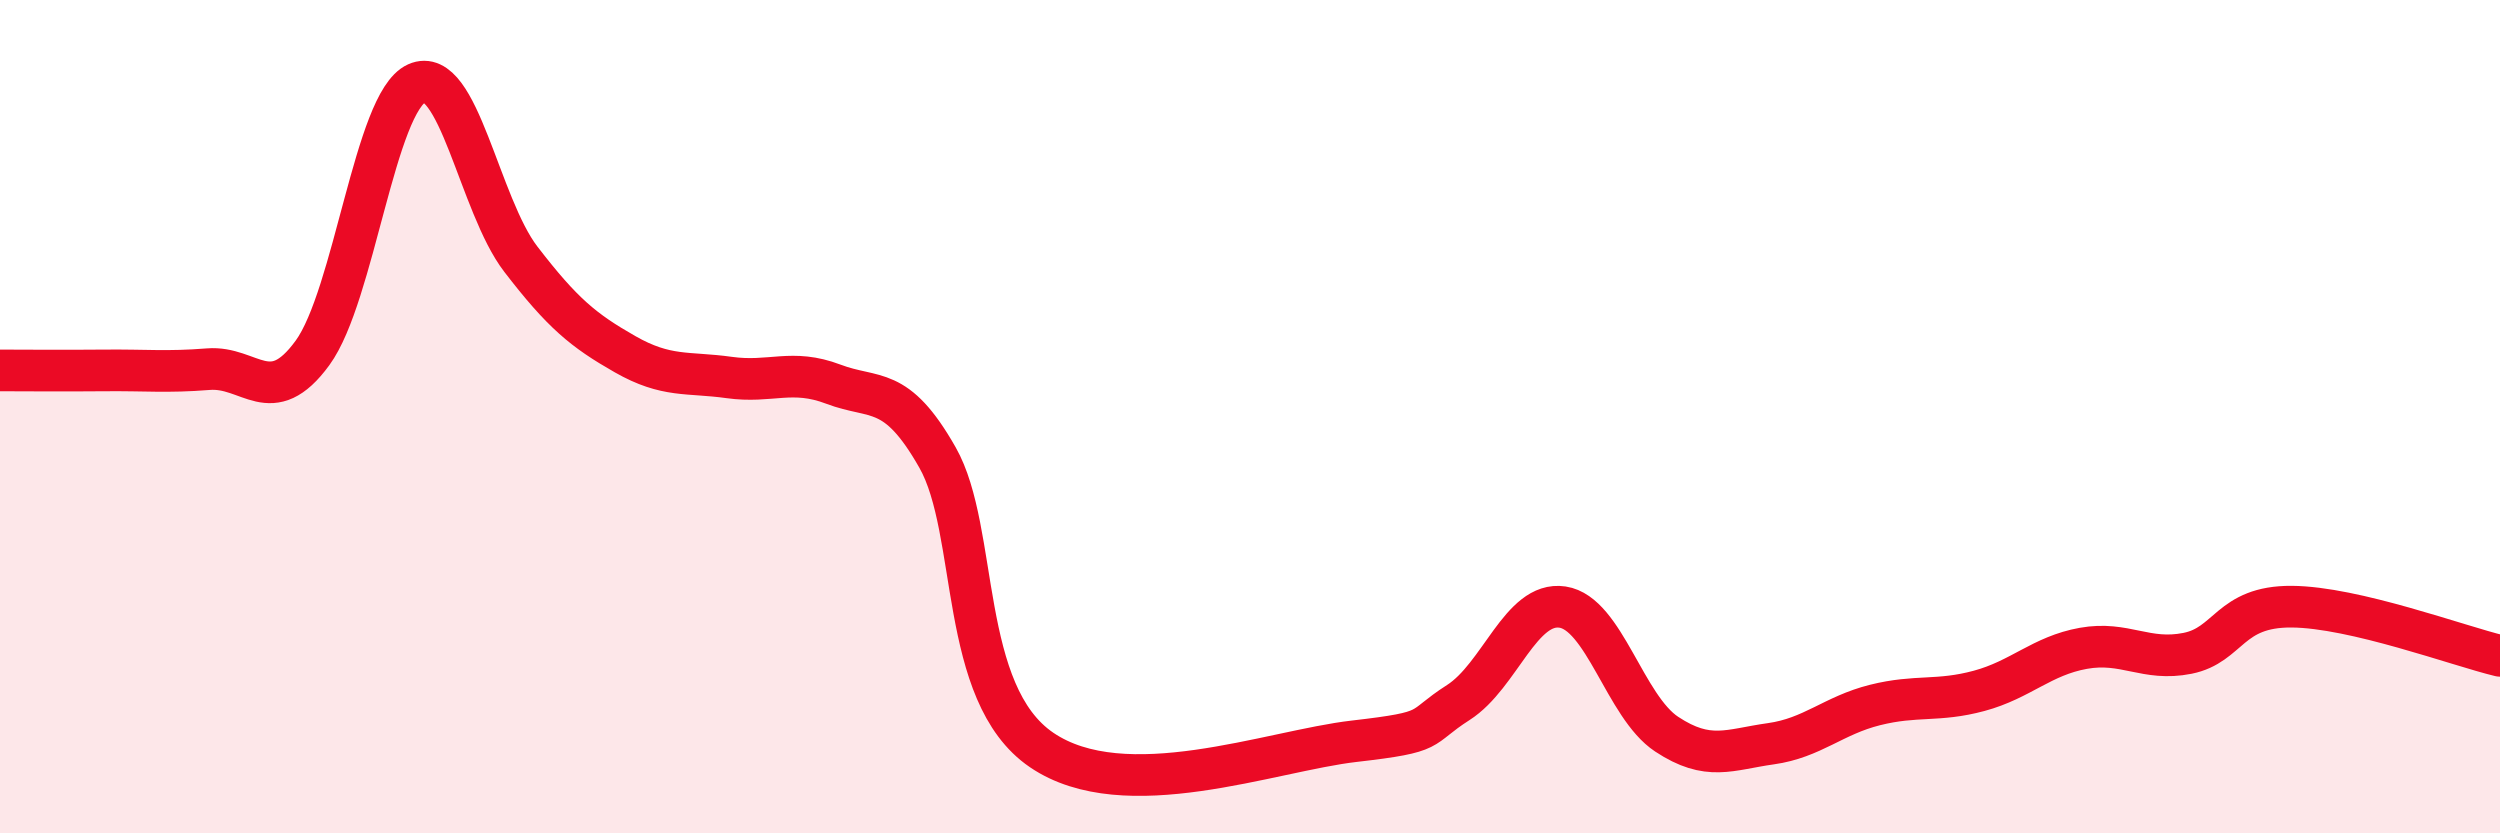
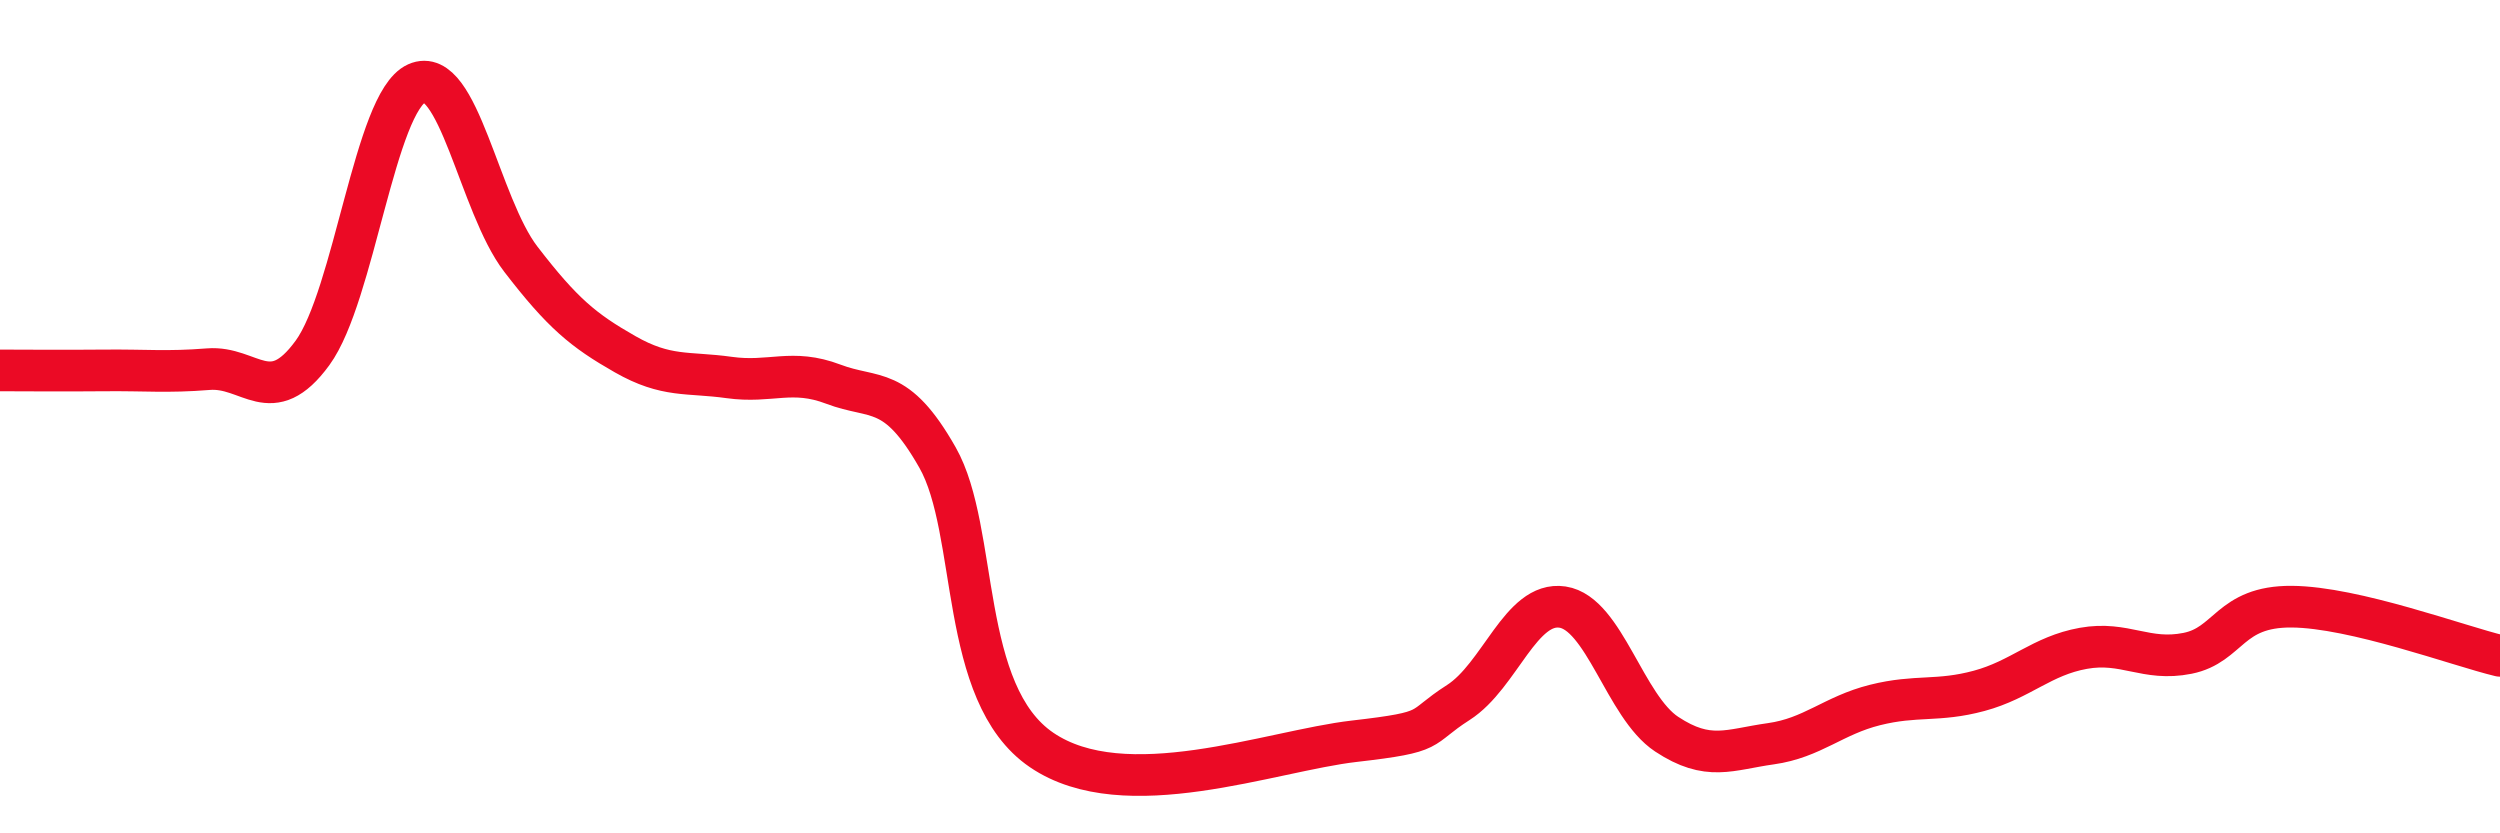
<svg xmlns="http://www.w3.org/2000/svg" width="60" height="20" viewBox="0 0 60 20">
-   <path d="M 0,8.89 C 0.5,8.89 1.5,8.9 2.5,8.89 C 3.5,8.88 4,8.94 5,8.86 C 6,8.78 6.5,9.84 7.5,8.47 C 8.5,7.1 9,2.45 10,2 C 11,1.55 11.5,4.92 12.5,6.22 C 13.5,7.52 14,7.93 15,8.5 C 16,9.07 16.5,8.92 17.5,9.06 C 18.5,9.2 19,8.84 20,9.22 C 21,9.6 21.5,9.22 22.5,10.98 C 23.5,12.74 23,16.64 25,18 C 27,19.36 30.5,18.02 32.5,17.79 C 34.5,17.56 34,17.5 35,16.86 C 36,16.22 36.5,14.42 37.5,14.57 C 38.5,14.72 39,16.96 40,17.62 C 41,18.28 41.5,17.99 42.5,17.85 C 43.5,17.71 44,17.17 45,16.92 C 46,16.67 46.5,16.85 47.5,16.58 C 48.5,16.31 49,15.74 50,15.56 C 51,15.38 51.5,15.88 52.5,15.68 C 53.5,15.48 53.5,14.55 55,14.56 C 56.5,14.57 59,15.5 60,15.74L60 20L0 20Z" fill="#EB0A25" opacity="0.1" stroke-linecap="round" stroke-linejoin="round" />
  <path d="M 0,8.89 C 0.5,8.89 1.5,8.9 2.5,8.89 C 3.5,8.88 4,8.94 5,8.86 C 6,8.78 6.5,9.84 7.5,8.47 C 8.5,7.1 9,2.45 10,2 C 11,1.55 11.5,4.92 12.5,6.22 C 13.5,7.52 14,7.93 15,8.5 C 16,9.07 16.5,8.92 17.5,9.06 C 18.5,9.2 19,8.84 20,9.22 C 21,9.6 21.5,9.22 22.5,10.98 C 23.5,12.74 23,16.64 25,18 C 27,19.36 30.5,18.02 32.5,17.79 C 34.5,17.56 34,17.5 35,16.86 C 36,16.22 36.5,14.42 37.5,14.57 C 38.5,14.72 39,16.96 40,17.62 C 41,18.28 41.5,17.99 42.5,17.85 C 43.5,17.71 44,17.17 45,16.92 C 46,16.67 46.5,16.85 47.5,16.58 C 48.5,16.31 49,15.74 50,15.56 C 51,15.38 51.5,15.88 52.5,15.68 C 53.5,15.48 53.5,14.55 55,14.56 C 56.5,14.57 59,15.5 60,15.74" stroke="#EB0A25" stroke-width="1" fill="none" stroke-linecap="round" stroke-linejoin="round" />
</svg>